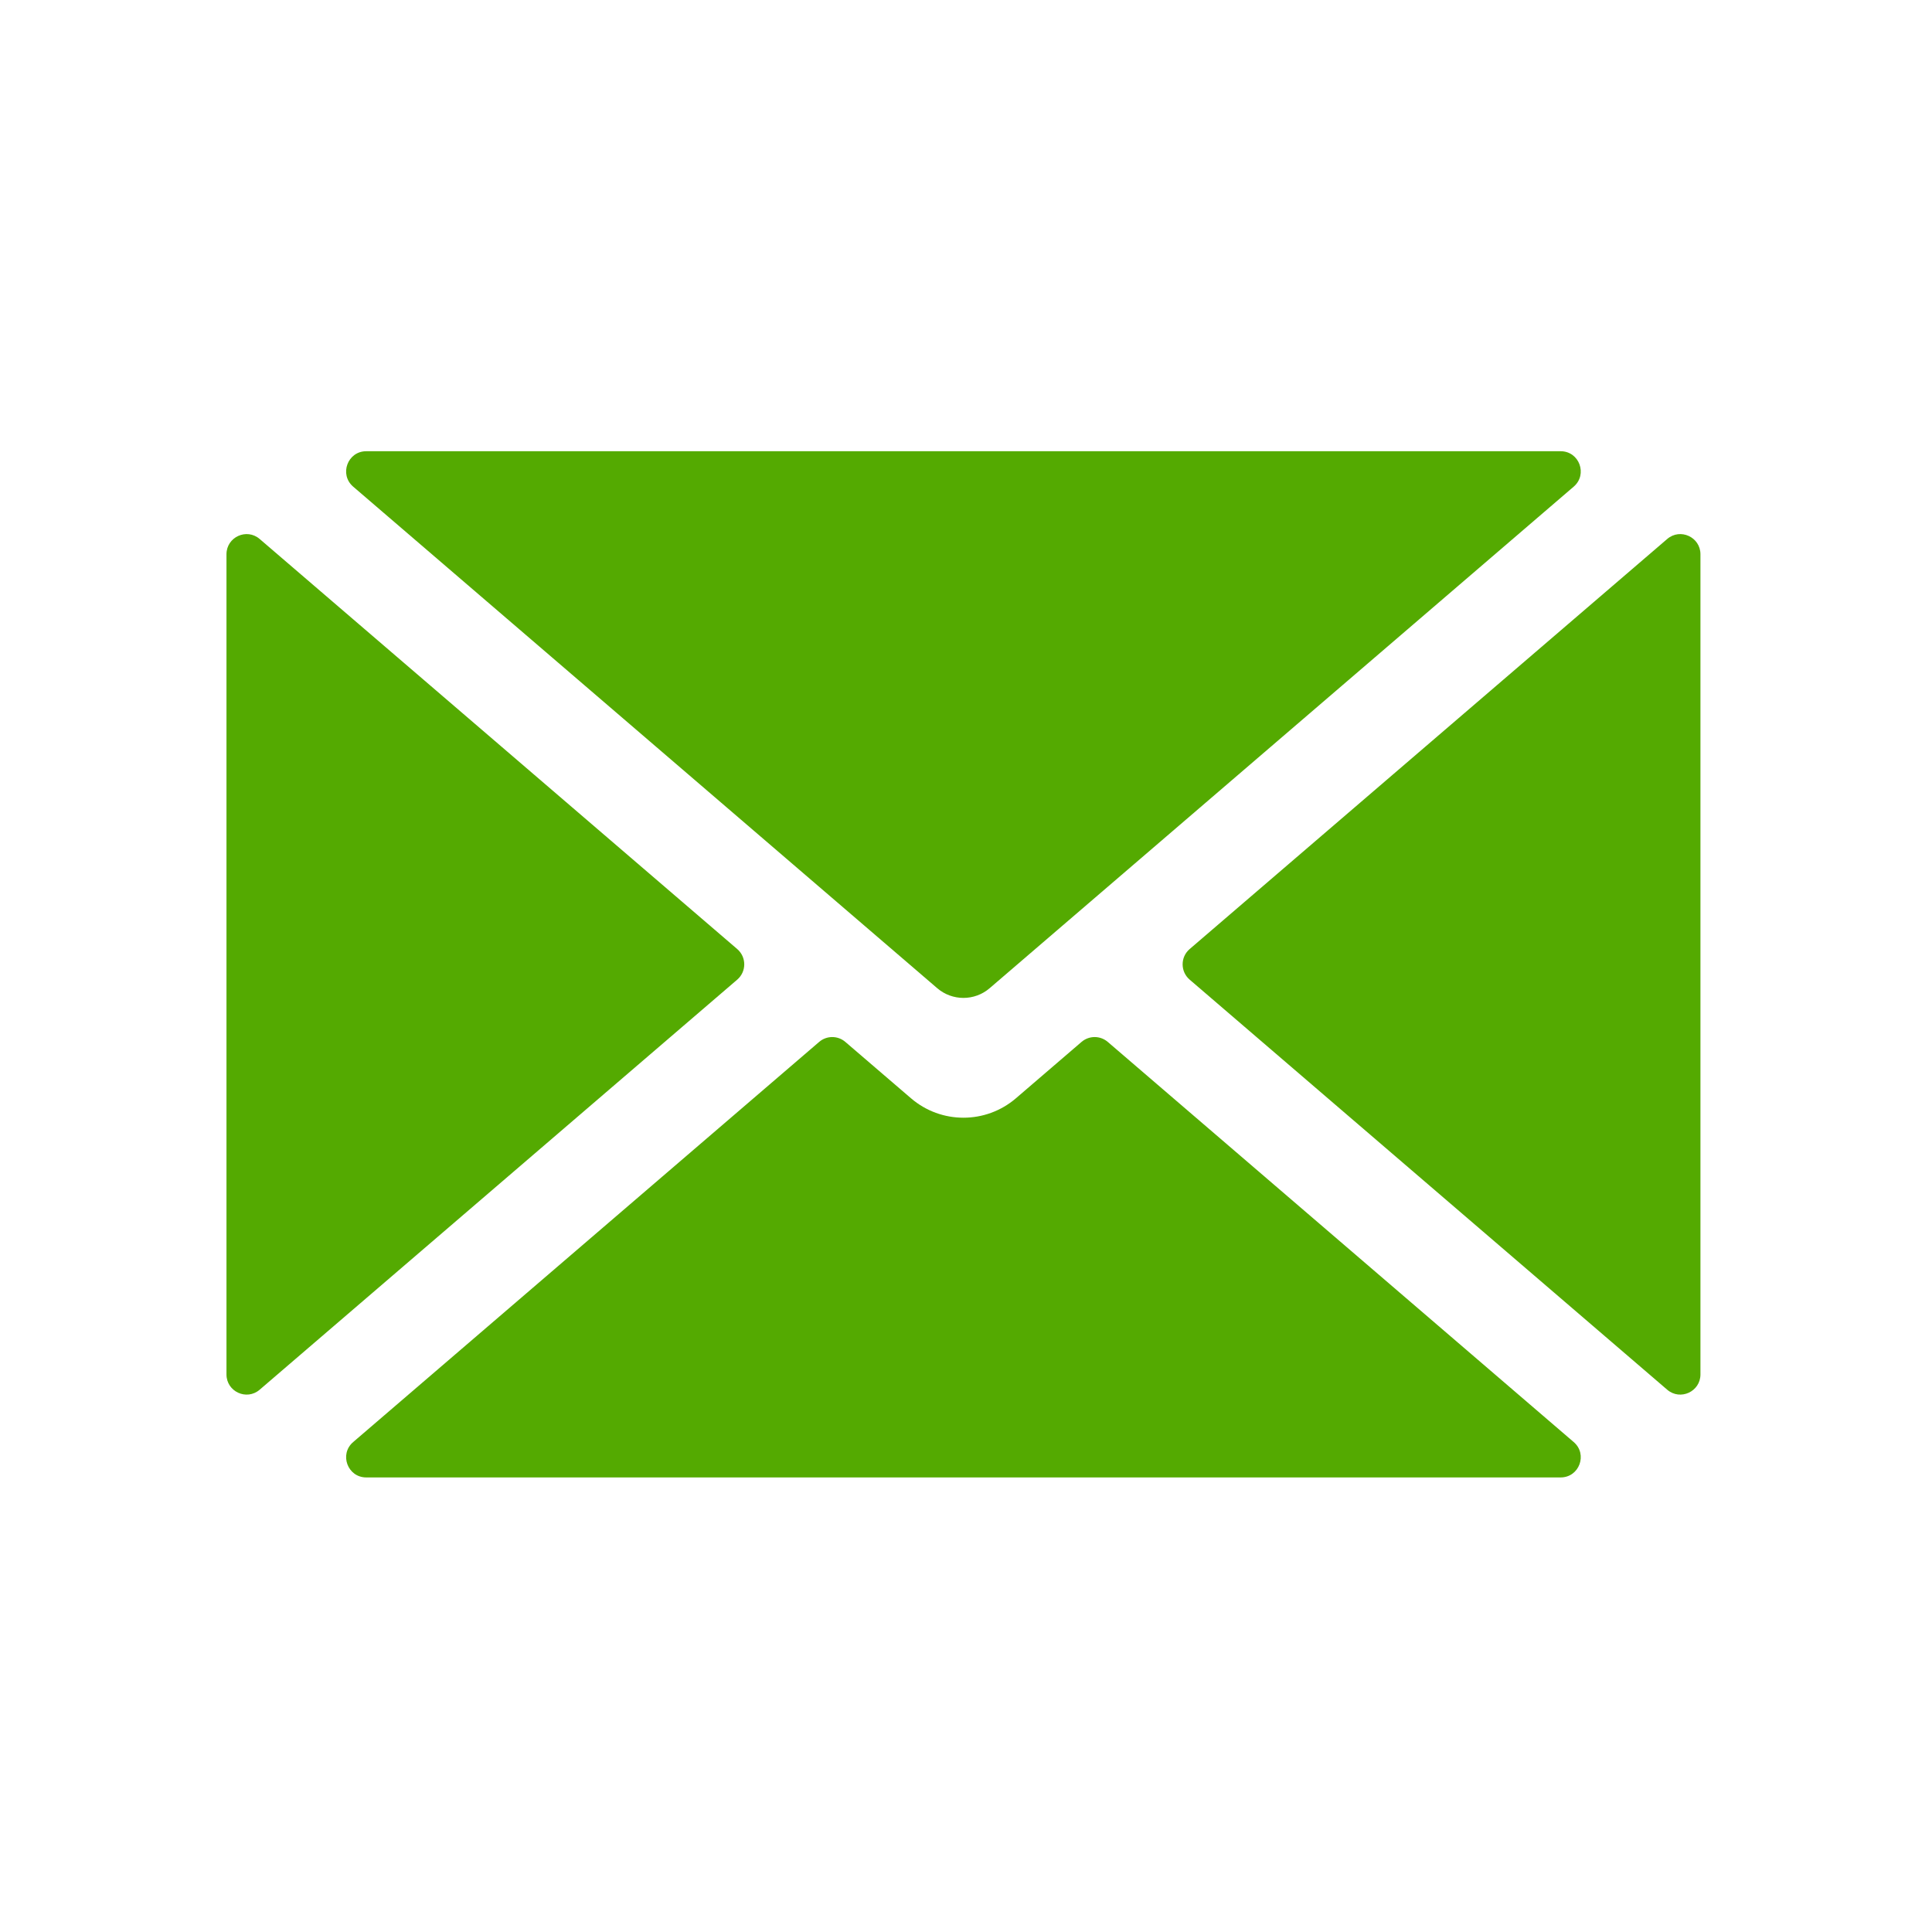
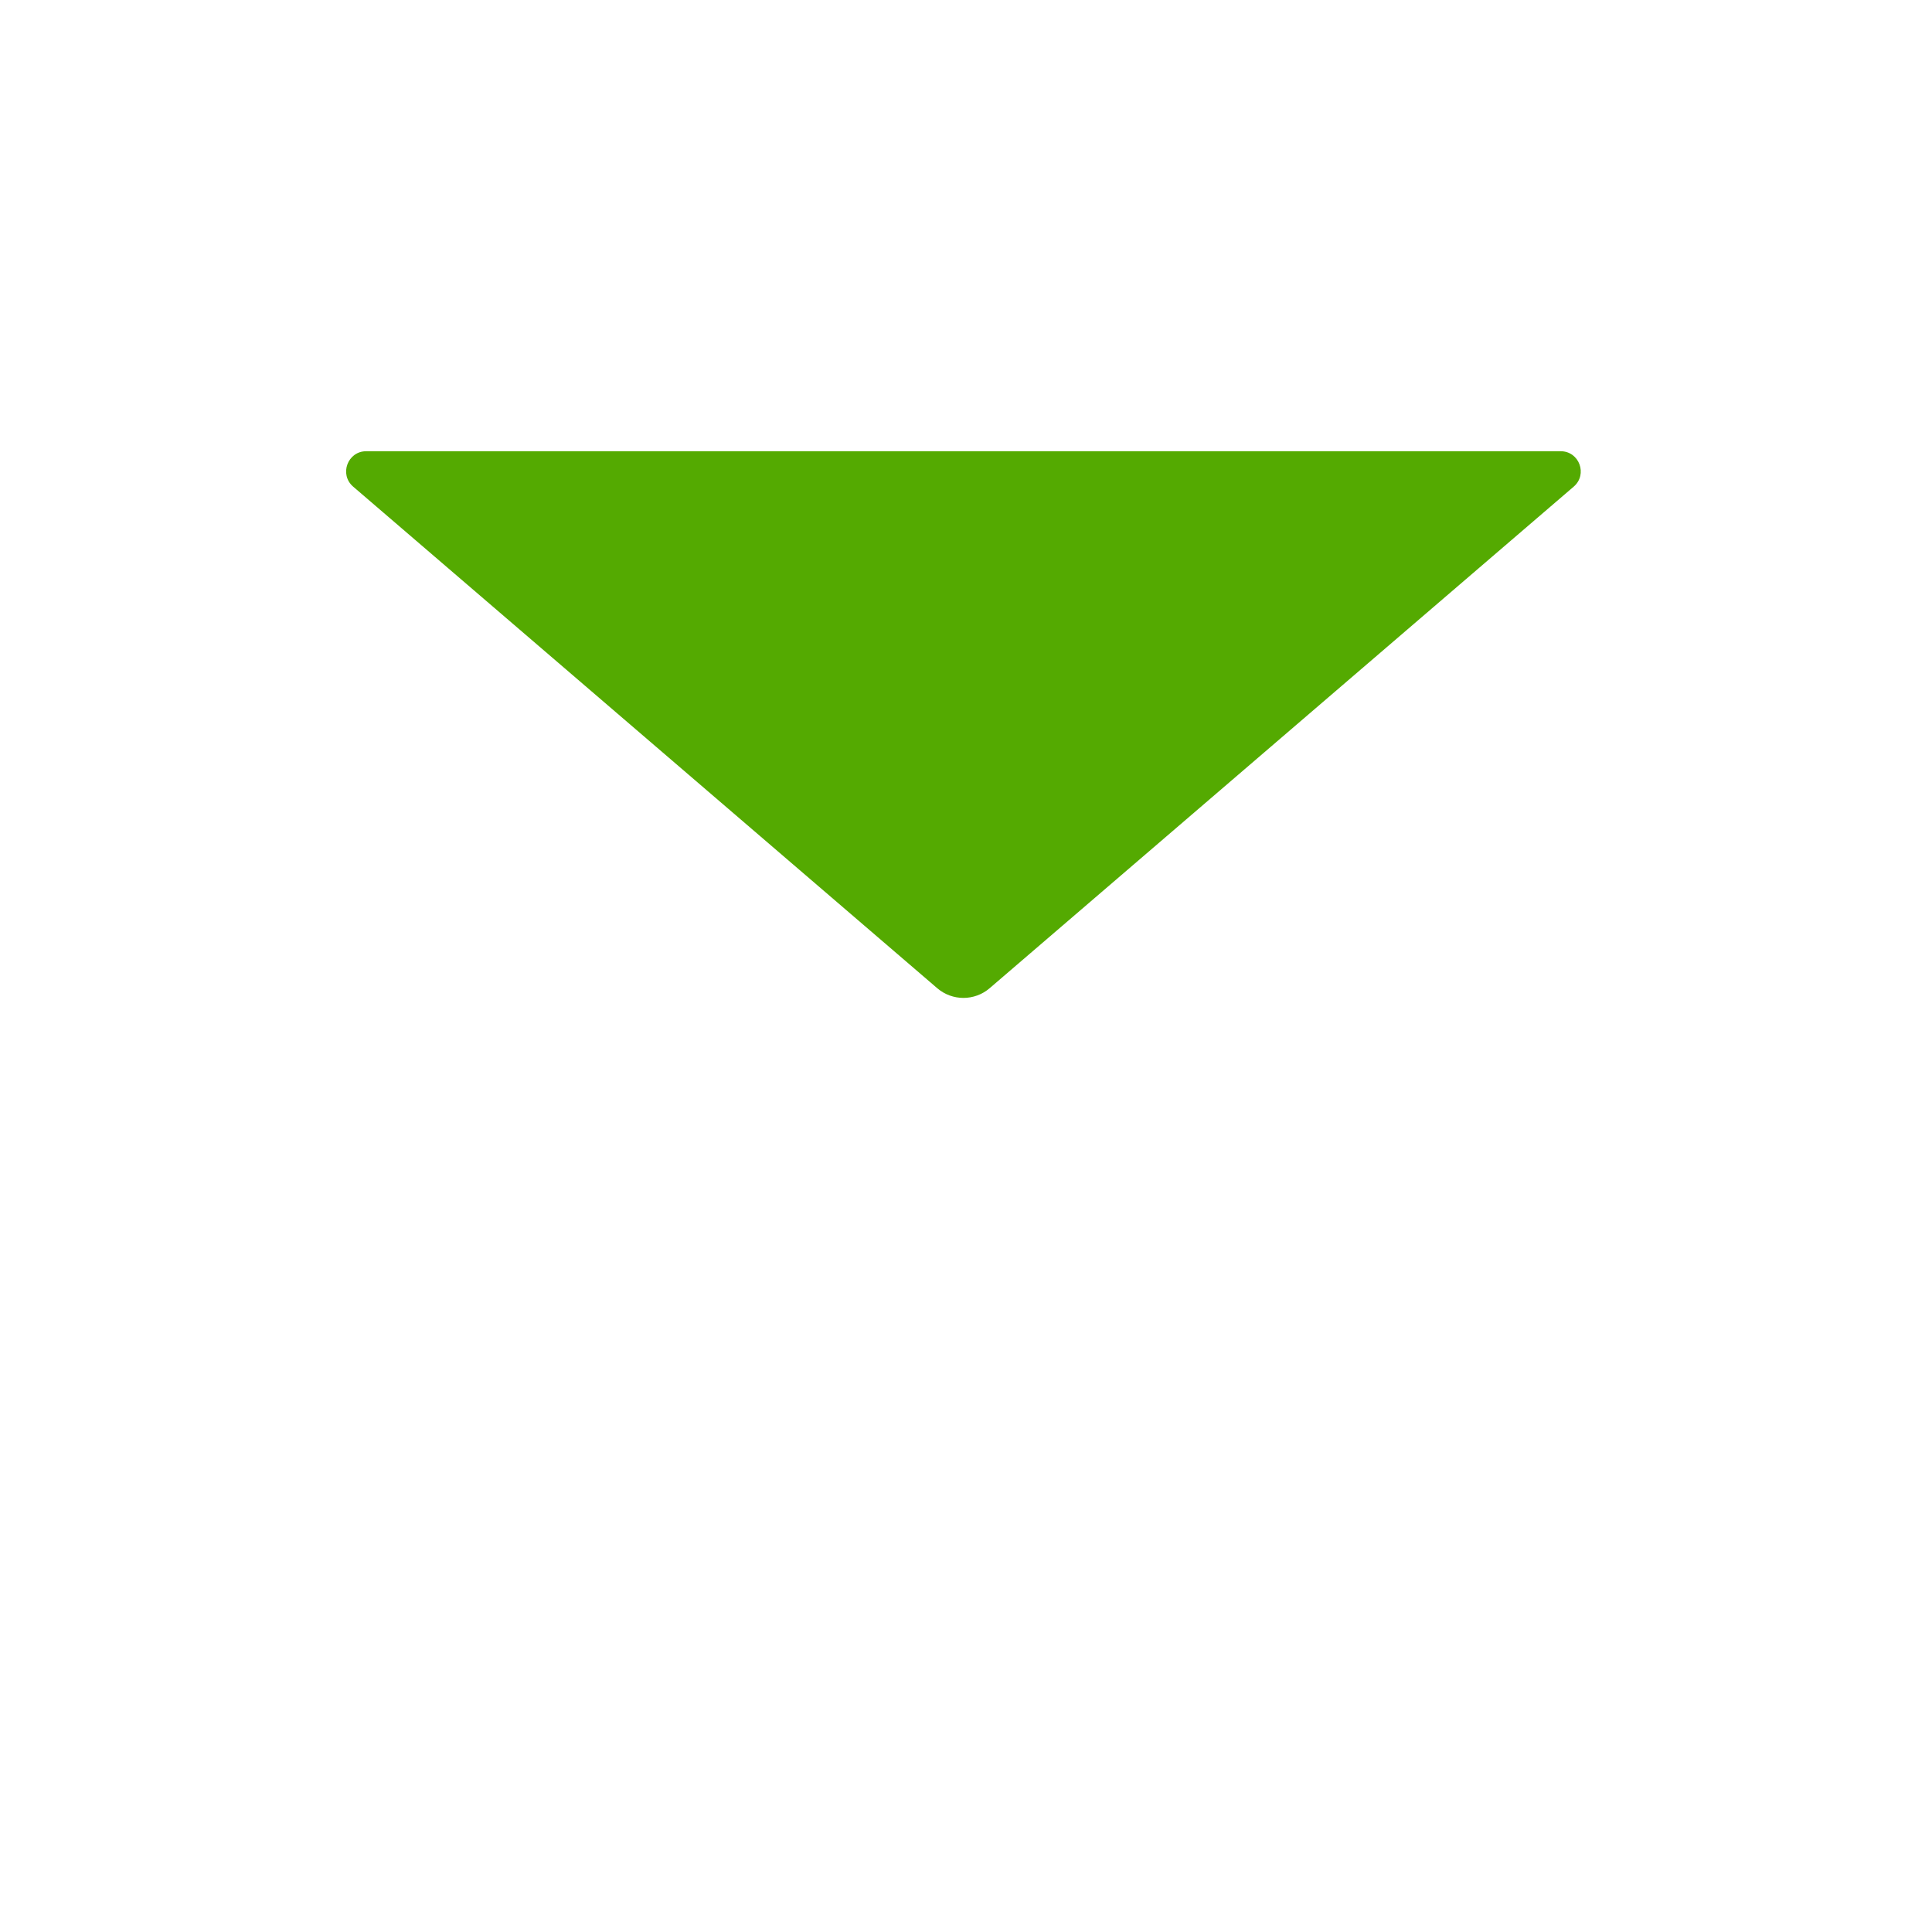
<svg xmlns="http://www.w3.org/2000/svg" width="1000px" height="1000px" viewBox="0 0 100 100" version="1.1" xml:space="preserve" style="fill-rule:evenodd;clip-rule:evenodd;stroke-linejoin:round;stroke-miterlimit:2;">
  <style>:root {--color1: 84,170,1;--color1g: 0,0,0;--color2: 255,0,0;--color2g: 50,50,50;--color3: 255,255,255;--color3g: 100,100,100;--color4: 255,255,255;--color4g: 150,150,150;--color5: 241,241,241;--color5g: 200,200,200;--color6: 248,248,248;--color6g: 250,250,250;}</style>
  <style>
:root {
--color1: 84,170,1;
}
</style>
  <g transform="matrix(1,0,0,1,-1.042,-1.042)">
    <g transform="matrix(2.083,0,0,2.083,-770.833,-487.5)">
-       <path d="M388.879,258.121L377.012,247.931C376.688,247.652 376.187,247.883 376.187,248.31L376.187,268.691C376.187,269.118 376.688,269.349 377.012,269.07L388.879,258.88C389.111,258.68 389.111,258.321 388.879,258.121ZM398.086,260.428C397.898,260.267 397.622,260.267 397.434,260.428L395.803,261.829C395.053,262.472 393.946,262.472 393.197,261.829L391.565,260.428C391.378,260.267 391.101,260.267 390.914,260.428L379.335,270.371C378.983,270.673 379.197,271.25 379.66,271.25L409.339,271.25C409.803,271.25 410.016,270.673 409.664,270.371L398.086,260.428ZM411.987,247.931L400.12,258.121C399.888,258.32 399.888,258.68 400.12,258.88L411.987,269.07C412.311,269.349 412.813,269.118 412.813,268.691L412.813,248.31C412.813,247.883 412.311,247.652 411.987,247.931Z" style="fill:rgb(84,170,1);fill-rule:nonzero;" />
-     </g>
+       </g>
    <g transform="matrix(2.083,0,0,2.083,-770.833,-487.5)">
      <path d="M409.339,245.75L379.66,245.75C379.197,245.75 378.983,246.327 379.335,246.63L393.848,259.093C394.223,259.415 394.776,259.415 395.151,259.093L409.664,246.63C410.016,246.327 409.803,245.75 409.339,245.75Z" style="fill:rgb(84,170,1);fill-rule:nonzero;" />
    </g>
  </g>
</svg>